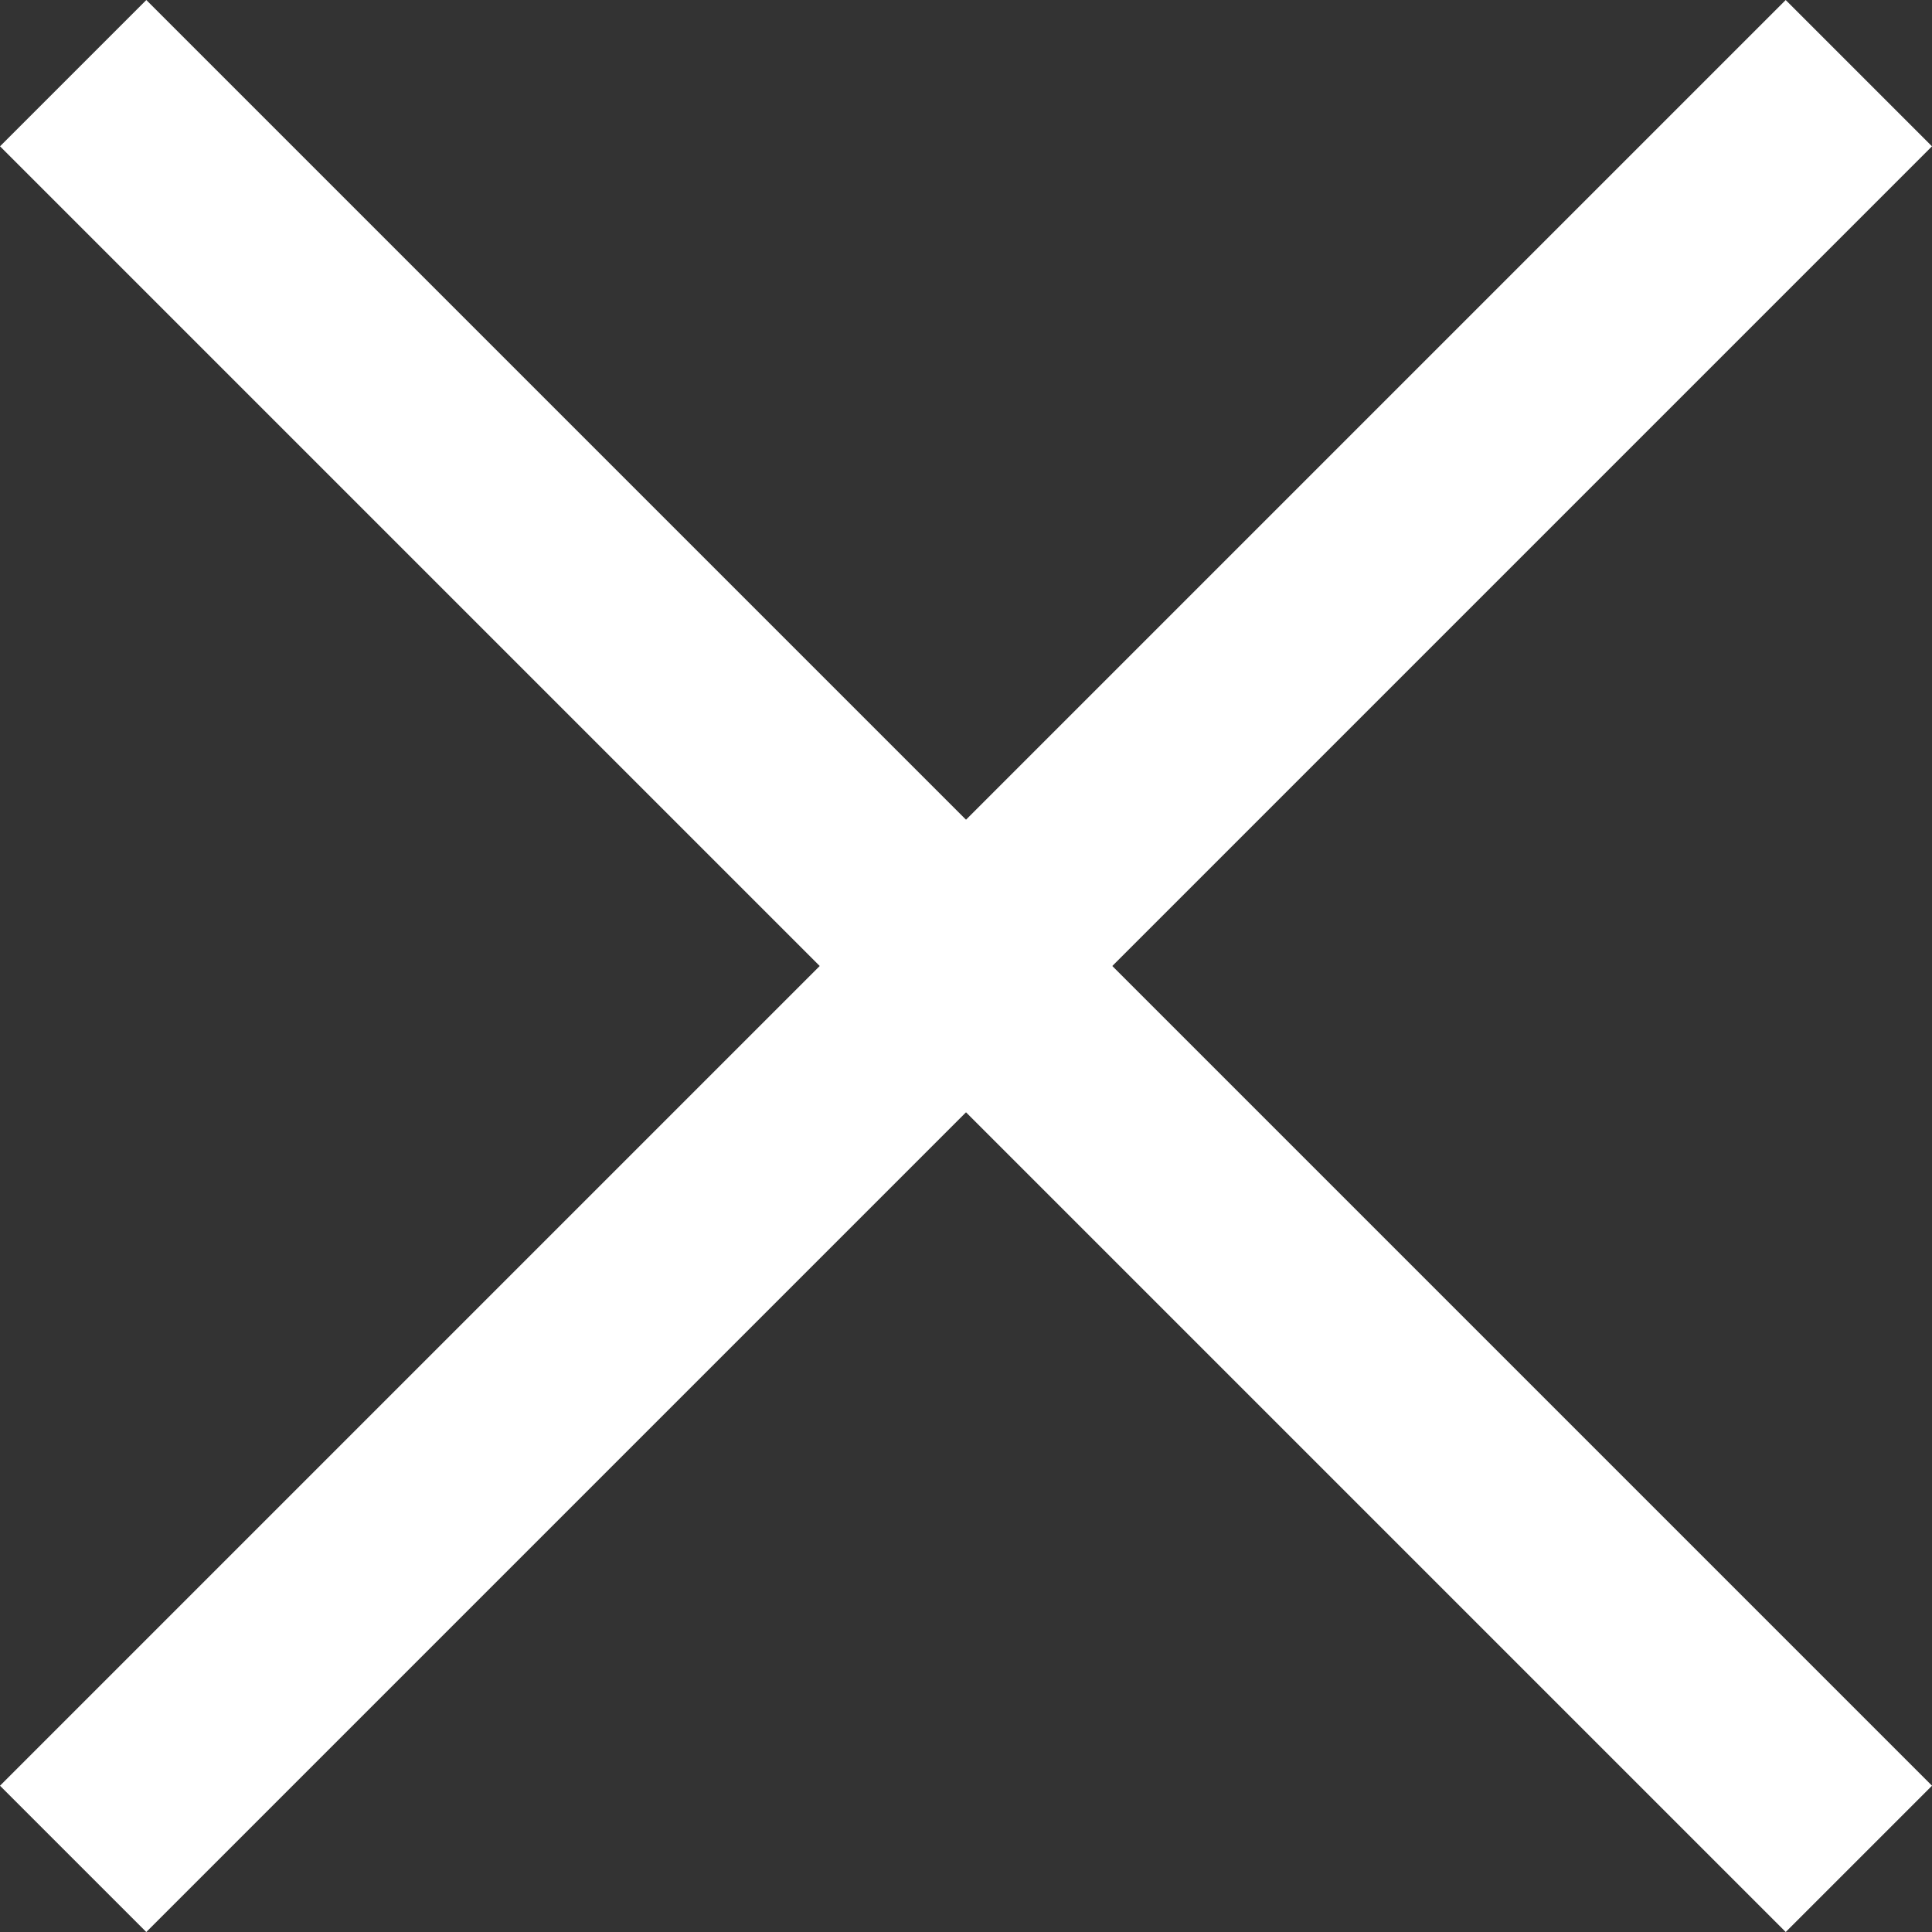
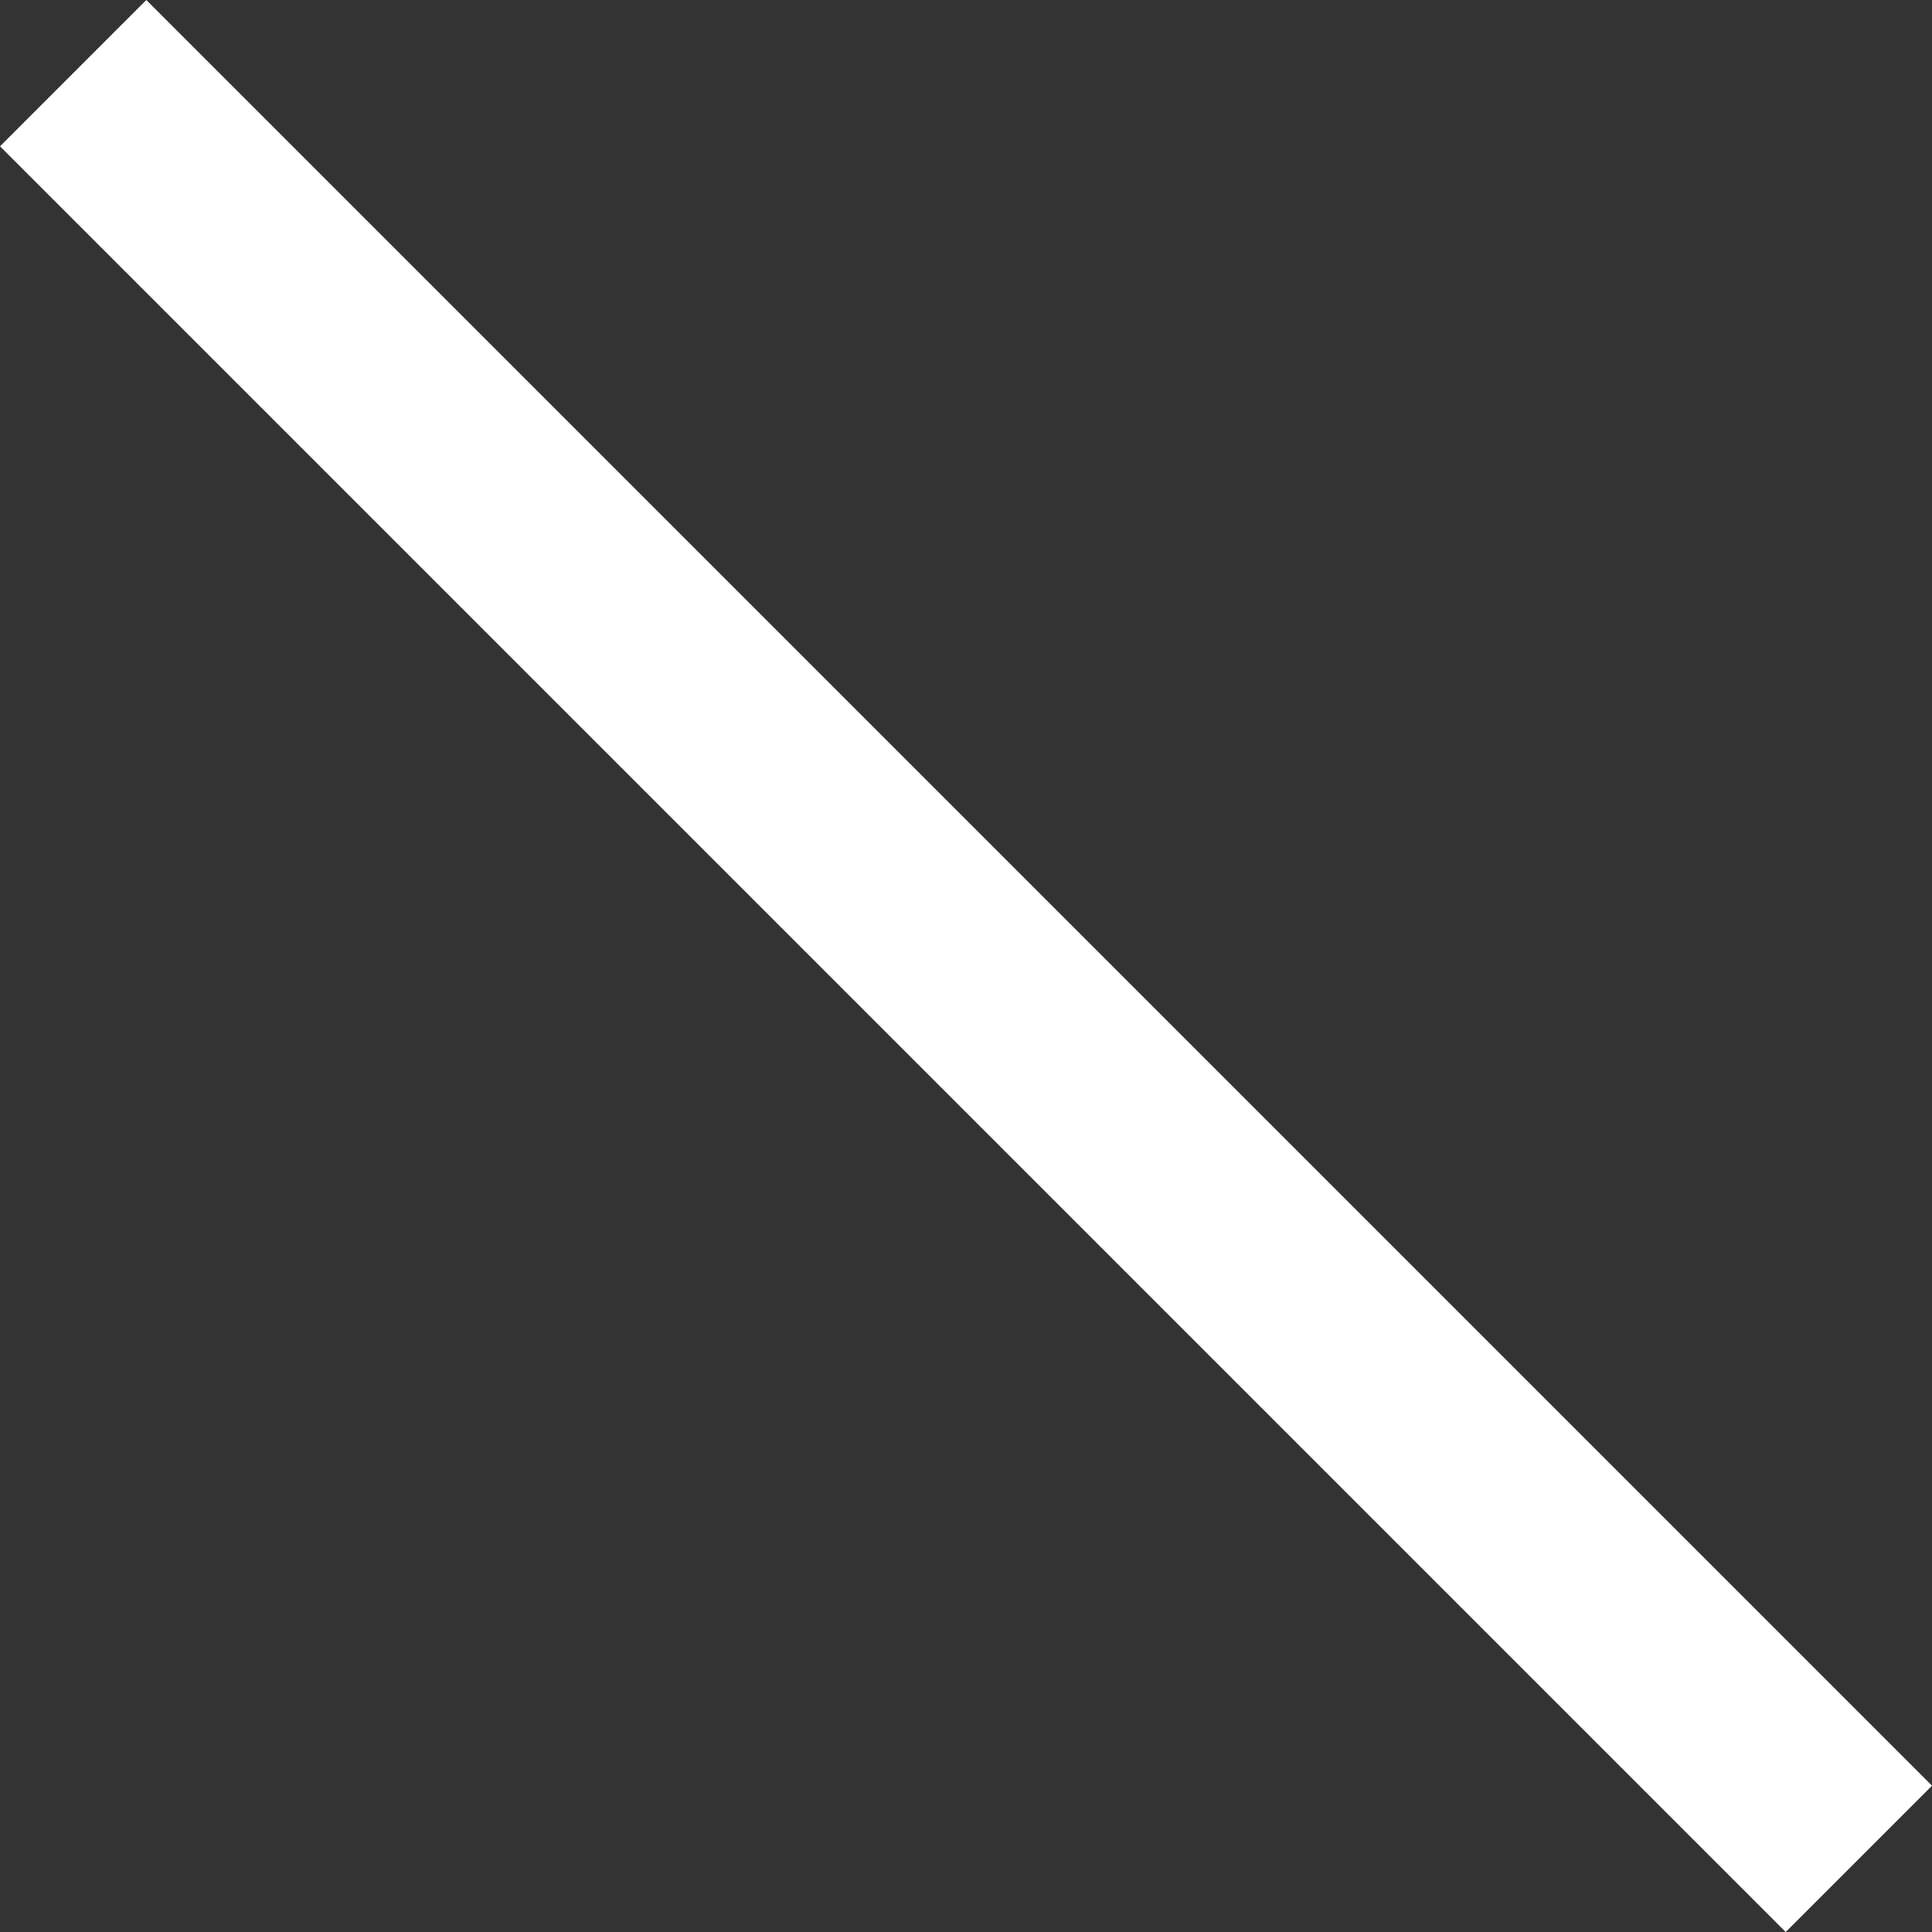
<svg xmlns="http://www.w3.org/2000/svg" width="24" height="24" viewBox="0 0 24 24" fill="none">
  <rect x="0" y="0" width="24" height="24" fill="#333333" stroke="none" />
-   <rect y="22.183" width="31.371" height="2.57" transform="rotate(-45 0 22.183)" fill="white" />
  <rect x="22.183" y="24" width="31.371" height="2.57" transform="rotate(-135 22.183 24)" fill="white" />
</svg>